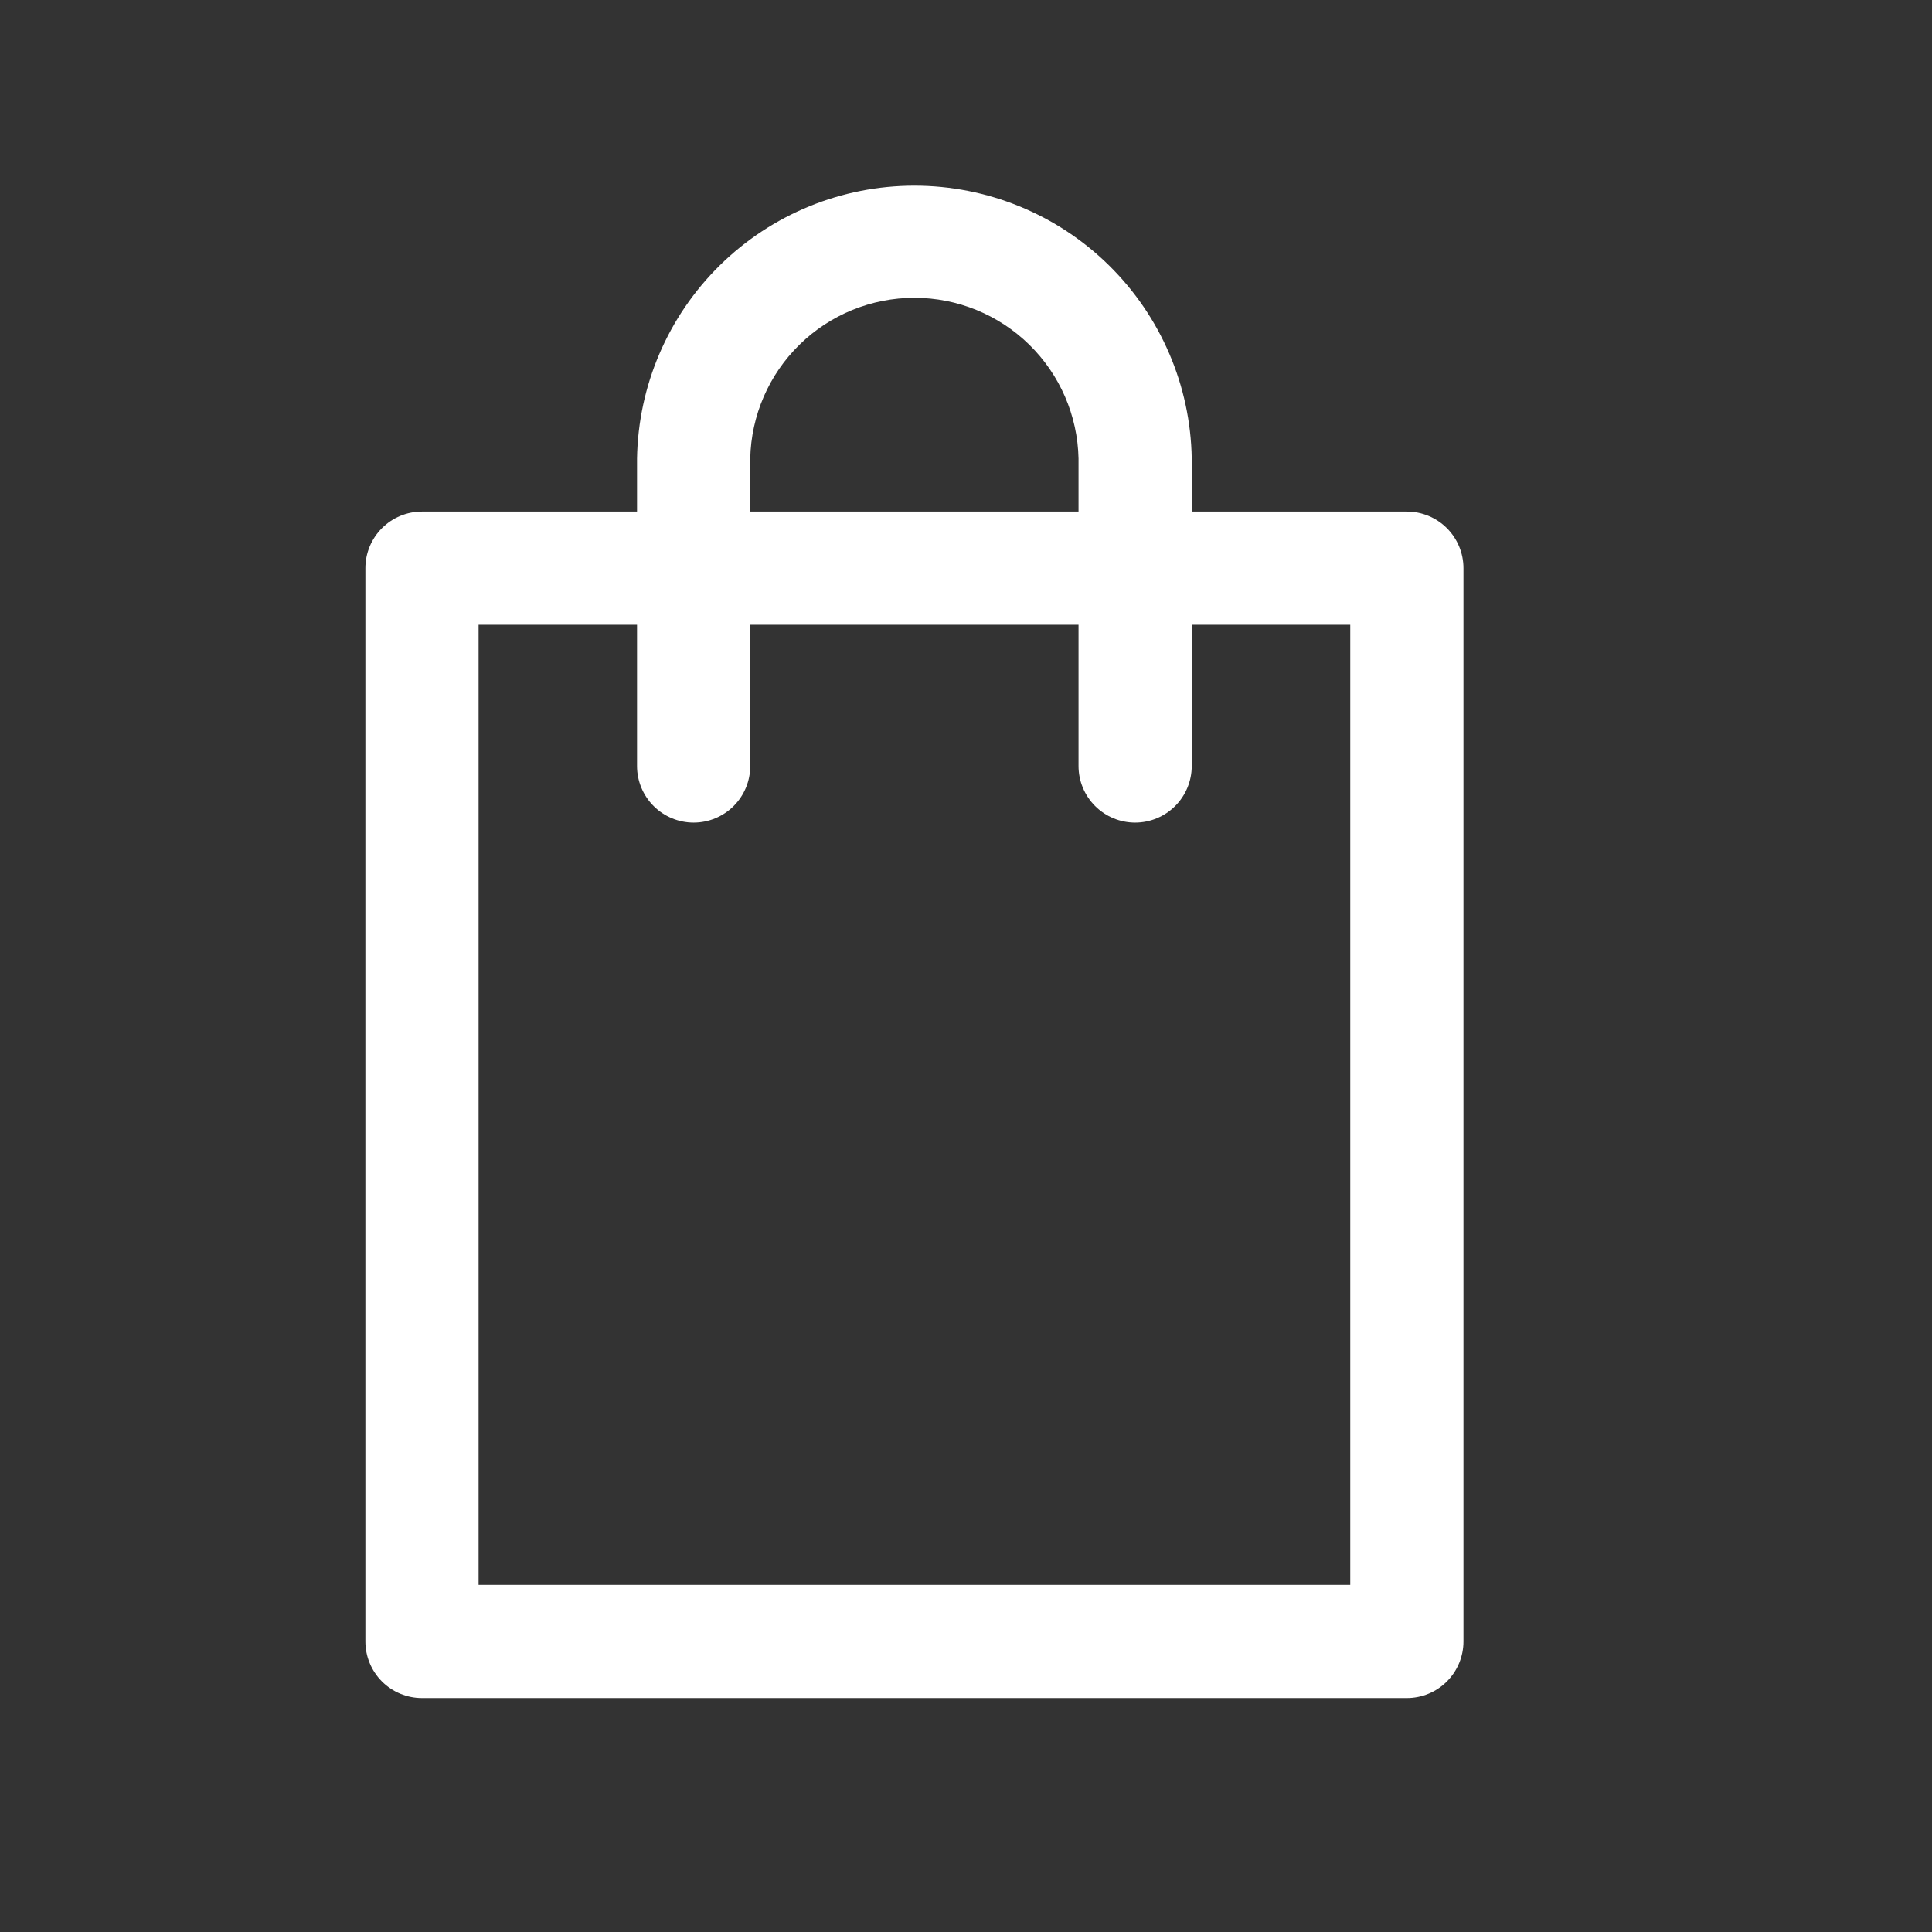
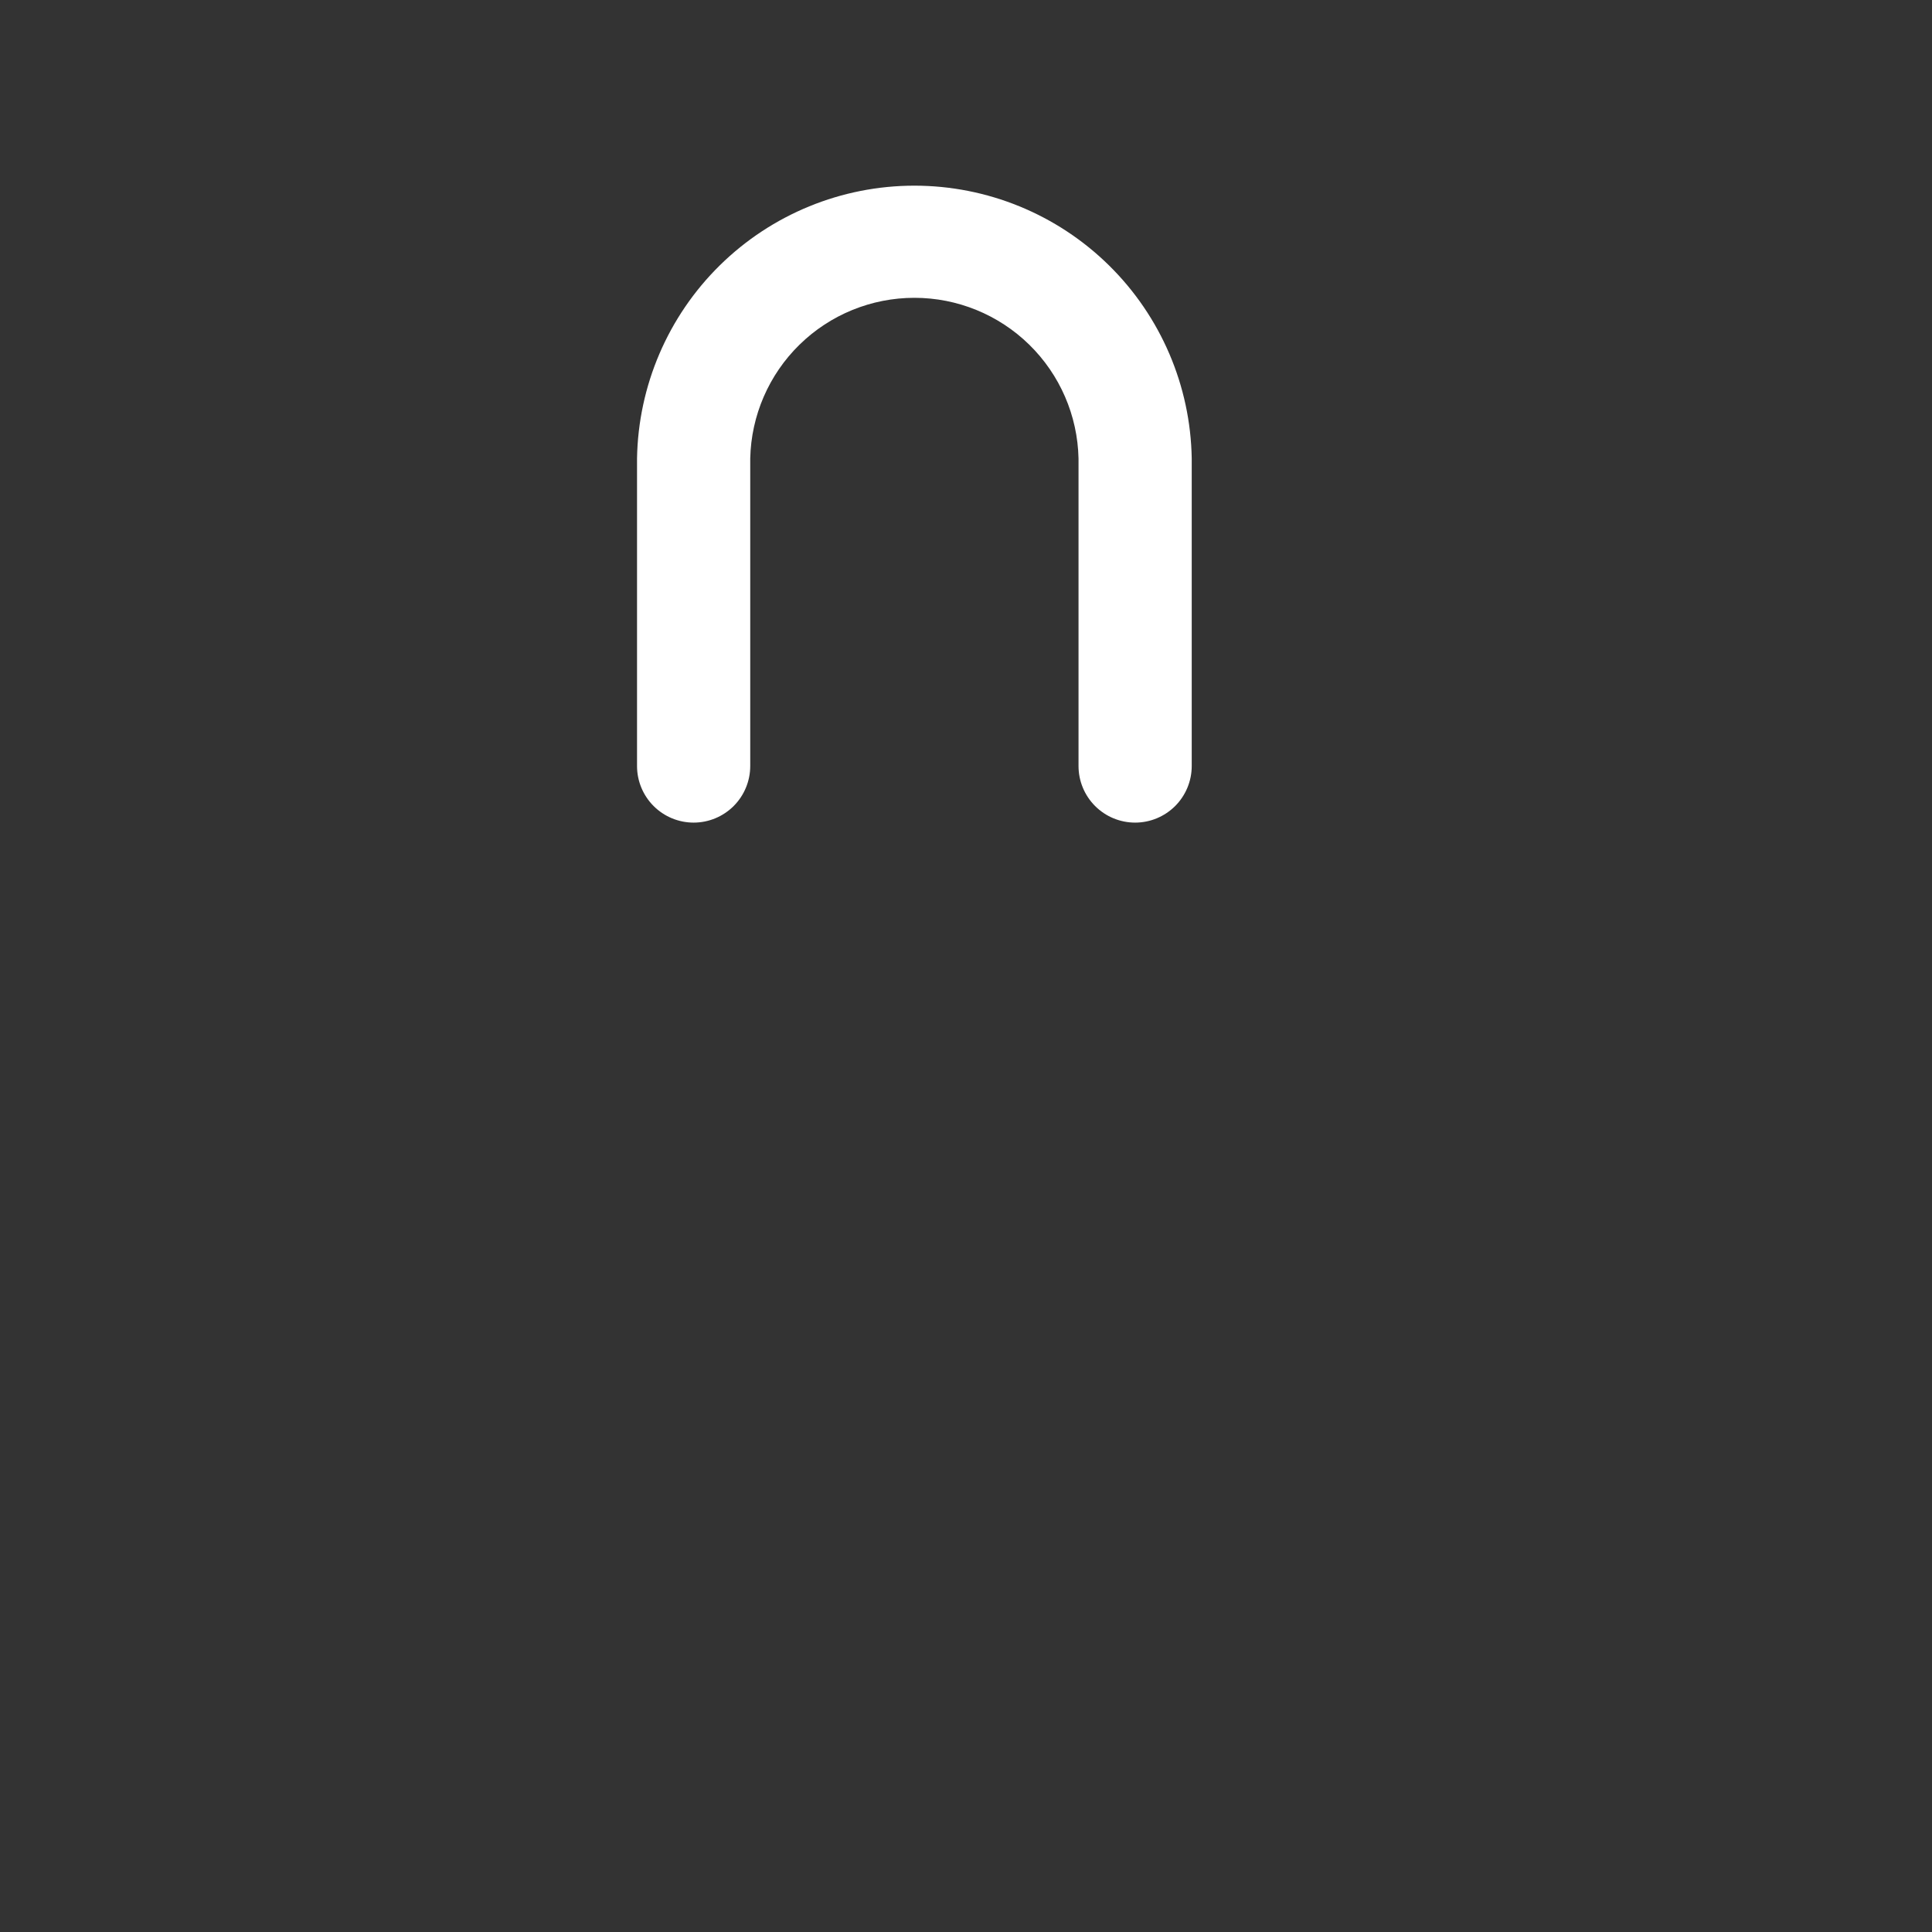
<svg xmlns="http://www.w3.org/2000/svg" width="512" height="512" viewBox="0 0 512 512" fill="none">
  <rect x="0" y="0" width="512" height="512" fill="#333333" stroke="none" />
-   <path d="M372.83 450H111.83C107.852 450 104.036 448.42 101.223 445.607C98.41 442.794 96.83 438.978 96.83 435V150.57C96.83 146.592 98.41 142.776 101.223 139.963C104.036 137.15 107.852 135.57 111.83 135.57H372.83C376.808 135.57 380.624 137.15 383.437 139.963C386.25 142.776 387.83 146.592 387.83 150.57V435C387.83 438.978 386.25 442.794 383.437 445.607C380.624 448.42 376.808 450 372.83 450ZM126.83 420H357.83V165.57H126.83V420Z" fill="white" />
  <path d="M300.82 218C296.842 218 293.026 216.42 290.213 213.607C287.4 210.794 285.82 206.978 285.82 203V121.5C285.576 110.125 280.886 99.297 272.755 91.338C264.623 83.38 253.698 78.923 242.32 78.923C230.942 78.923 220.017 83.38 211.885 91.338C203.754 99.297 199.064 110.125 198.82 121.5V203C198.82 206.978 197.24 210.794 194.427 213.607C191.614 216.42 187.798 218 183.82 218C179.842 218 176.026 216.42 173.213 213.607C170.4 210.794 168.82 206.978 168.82 203V121.5C169.138 102.217 177.022 83.831 190.771 70.306C204.52 56.782 223.034 49.203 242.32 49.203C261.606 49.203 280.12 56.782 293.869 70.306C307.618 83.831 315.502 102.217 315.82 121.5V203C315.82 206.978 314.24 210.794 311.427 213.607C308.614 216.42 304.798 218 300.82 218Z" fill="white" />
</svg>